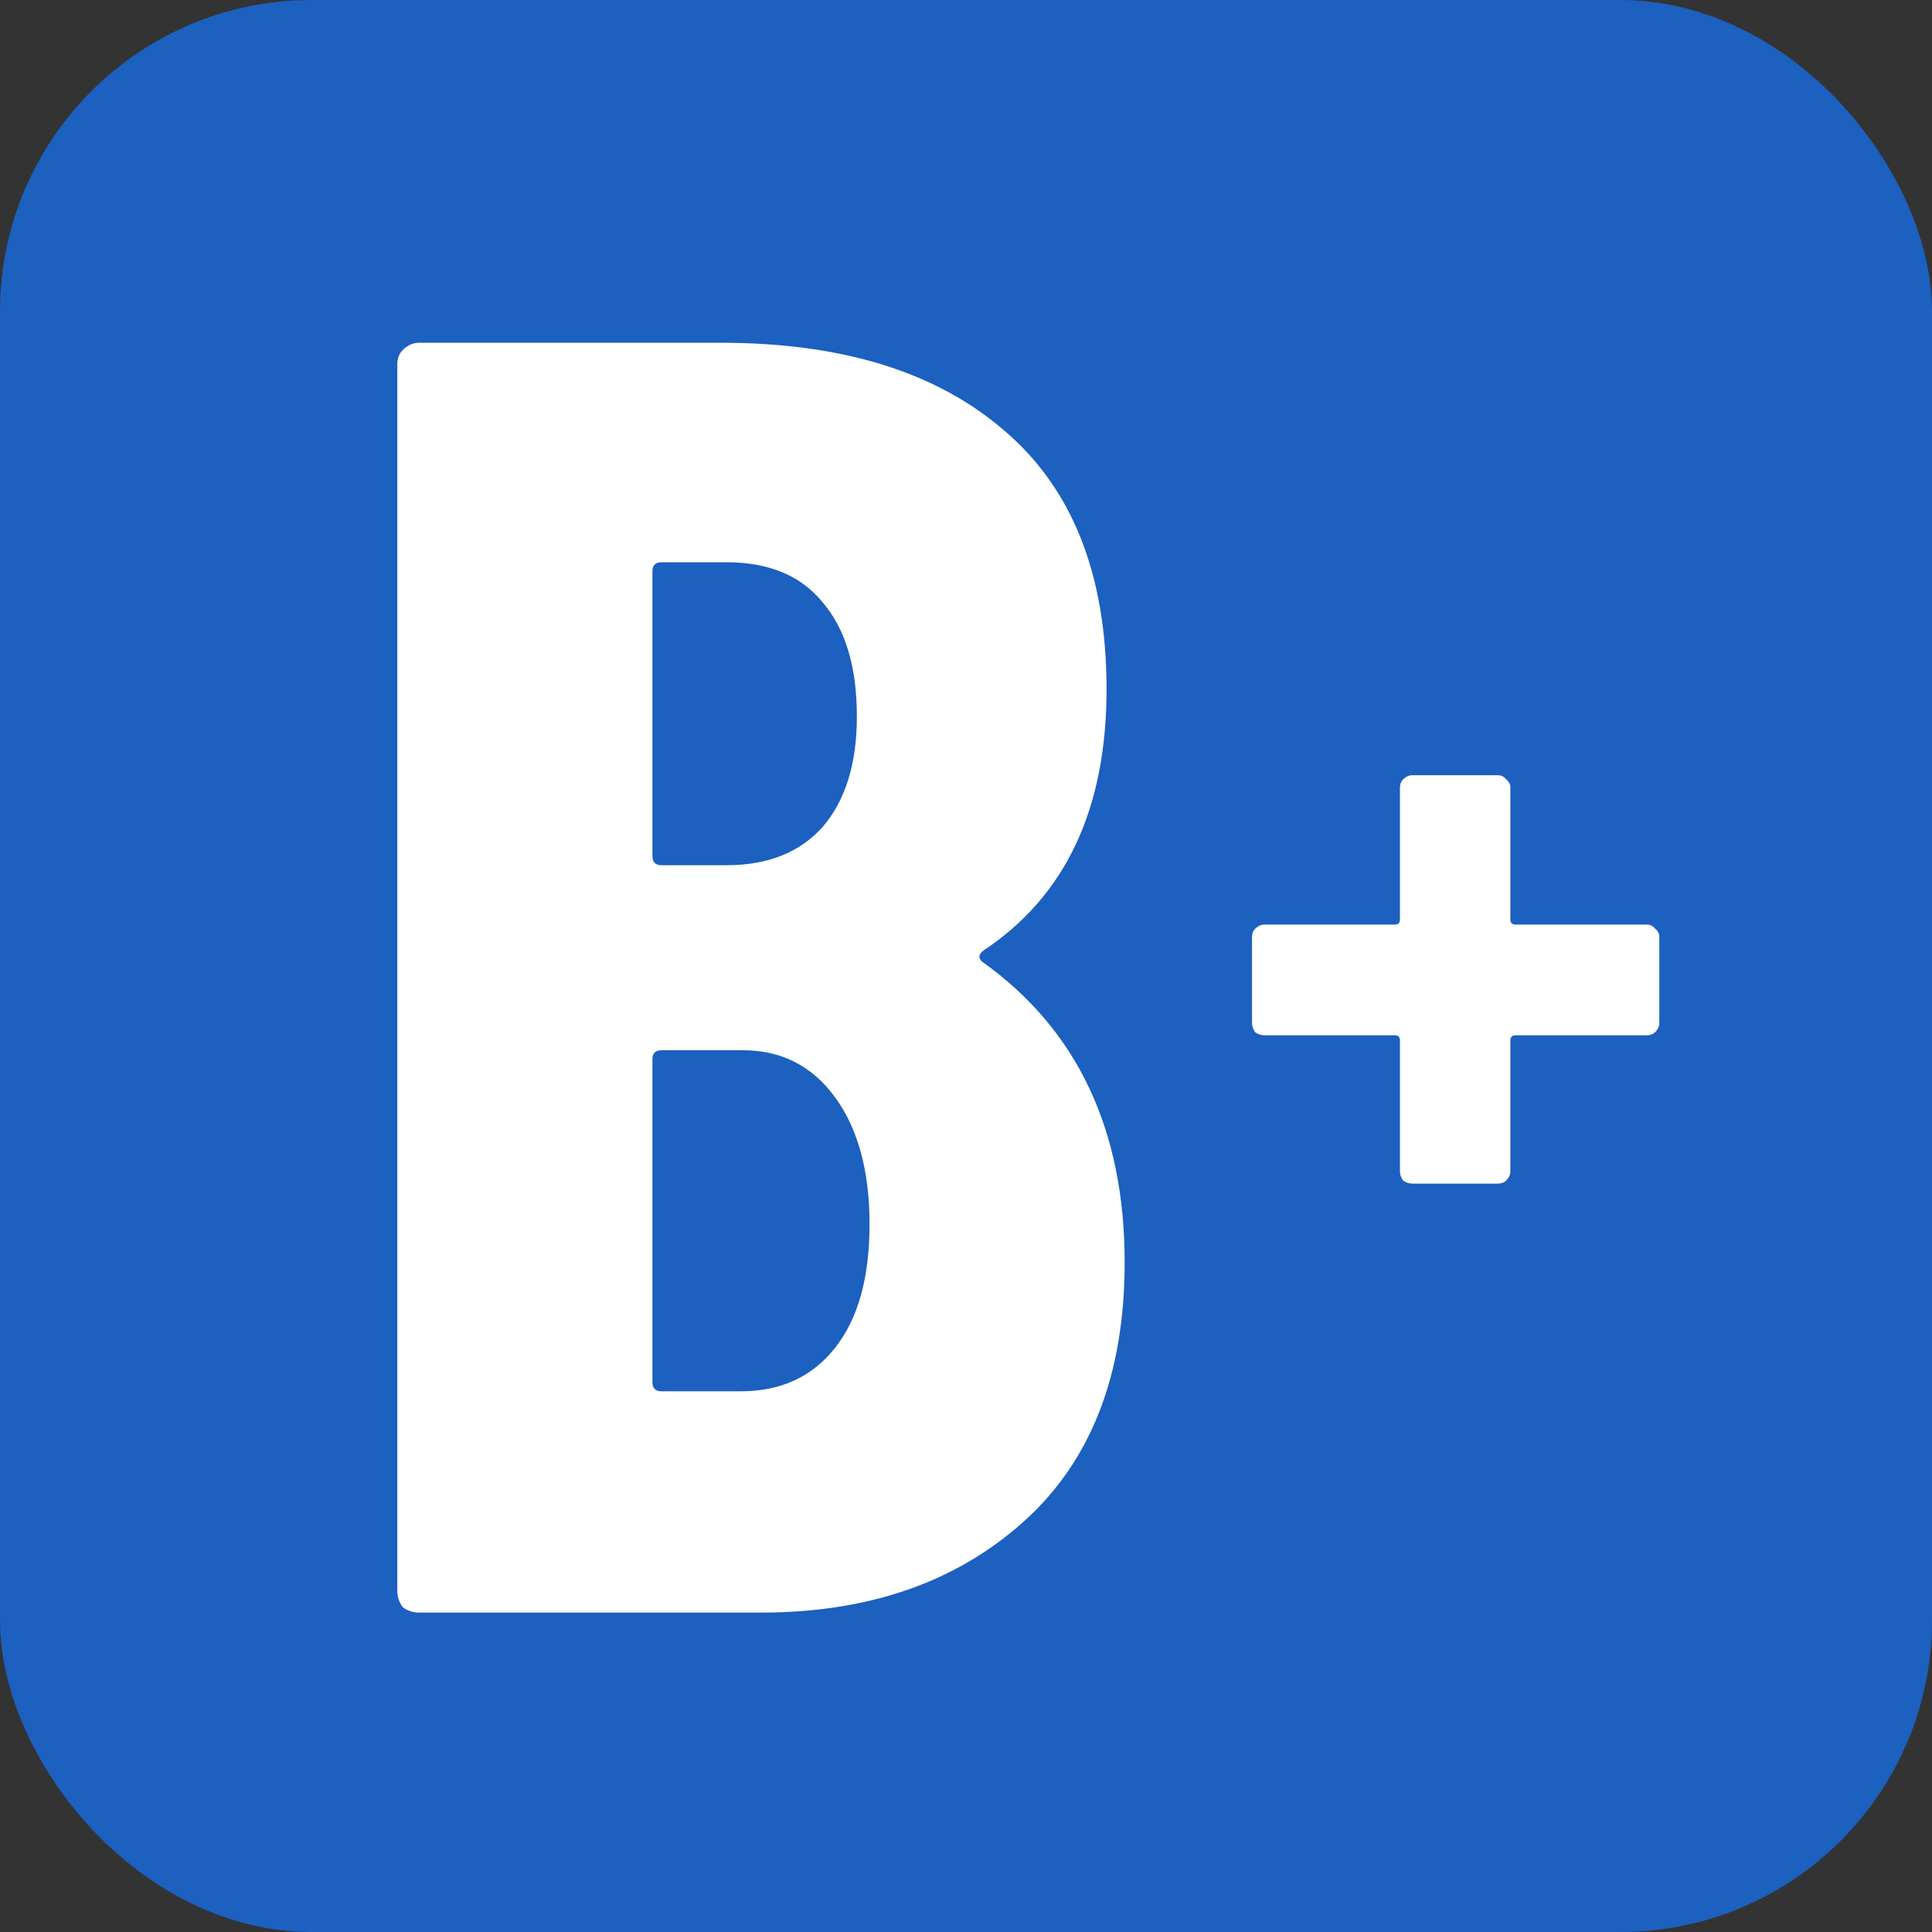
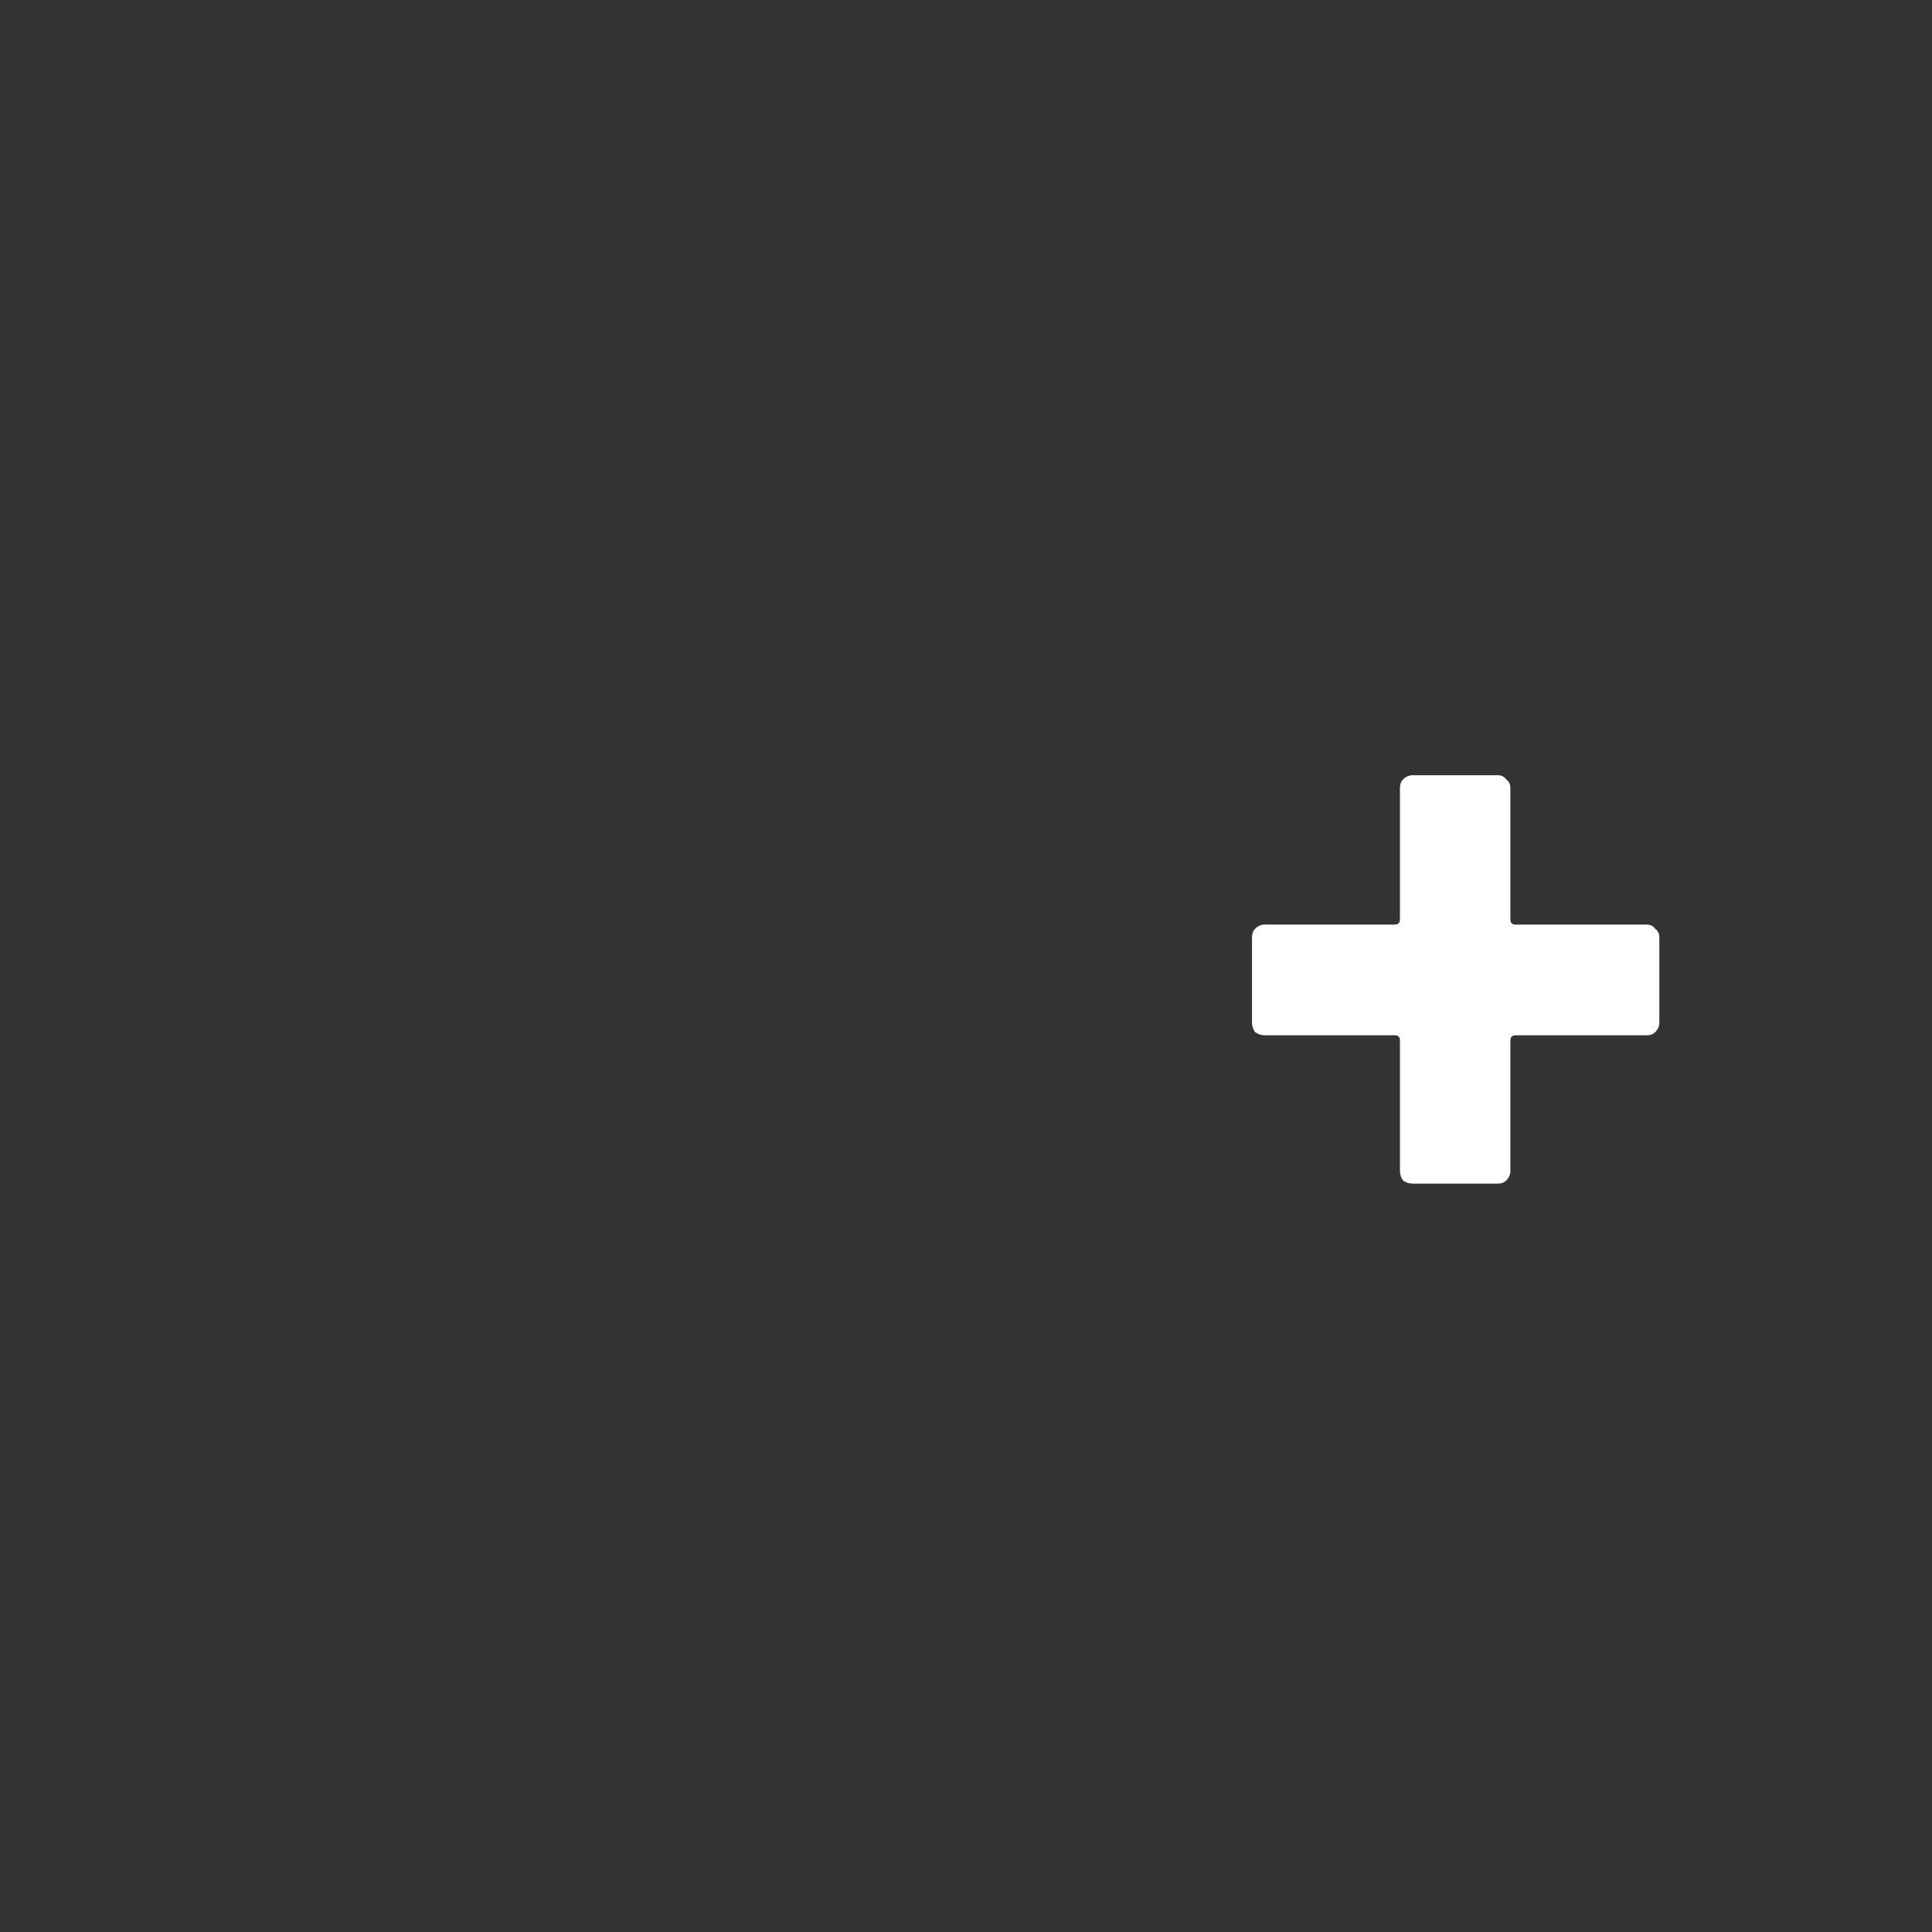
<svg xmlns="http://www.w3.org/2000/svg" width="248" height="248" viewBox="0 0 248 248" fill="none">
  <rect x="0" y="0" width="248" height="248" fill="#333333" stroke="none" />
-   <rect width="248" height="248" rx="40" fill="#1C60C0" />
-   <path d="M144.366 162.059C144.366 176.496 140.03 187.595 131.36 195.357C122.689 203.119 111.463 207 97.683 207H53.787C53.013 207 52.316 206.767 51.697 206.301C51.232 205.68 51 204.982 51 204.206V46.794C51 46.018 51.232 45.397 51.697 44.931C52.316 44.31 53.013 44 53.787 44H92.573C108.057 44 120.134 47.726 128.805 55.177C137.631 62.629 142.043 73.728 142.043 88.476C142.043 103.844 136.779 115.021 126.25 122.007C125.631 122.473 125.553 122.939 126.018 123.404C138.25 132.098 144.366 144.982 144.366 162.059ZM84.909 72.176C84.135 72.176 83.748 72.564 83.748 73.34V109.899C83.748 110.675 84.135 111.063 84.909 111.063H93.27C98.534 111.063 102.638 109.433 105.58 106.173C108.521 102.758 109.992 98.023 109.992 91.969C109.992 85.604 108.521 80.714 105.58 77.299C102.793 73.883 98.689 72.176 93.27 72.176H84.909ZM95.128 178.591C100.238 178.591 104.263 176.729 107.205 173.003C110.147 169.277 111.618 163.999 111.618 157.169C111.618 150.338 110.147 144.905 107.205 140.869C104.263 136.832 100.315 134.814 95.36 134.814H84.909C84.135 134.814 83.748 135.202 83.748 135.979V177.427C83.748 178.203 84.135 178.591 84.909 178.591H95.128Z" fill="white" />
  <path d="M211.395 118.684C211.841 118.684 212.198 118.862 212.465 119.22C212.822 119.488 213 119.846 213 120.292V131.286C213 131.733 212.822 132.135 212.465 132.493C212.198 132.761 211.841 132.895 211.395 132.895H194.546C194.101 132.895 193.878 133.118 193.878 133.565V150.324C193.878 150.771 193.7 151.173 193.343 151.531C193.075 151.799 192.719 151.933 192.273 151.933H181.308C180.862 151.933 180.461 151.799 180.104 151.531C179.837 151.173 179.703 150.771 179.703 150.324V133.565C179.703 133.118 179.48 132.895 179.035 132.895H162.319C161.874 132.895 161.473 132.761 161.116 132.493C160.849 132.135 160.715 131.733 160.715 131.286V120.292C160.715 119.846 160.849 119.488 161.116 119.22C161.473 118.862 161.874 118.684 162.319 118.684H179.035C179.48 118.684 179.703 118.46 179.703 118.013V101.121C179.703 100.674 179.837 100.316 180.104 100.048C180.461 99.691 180.862 99.512 181.308 99.512H192.273C192.719 99.512 193.075 99.691 193.343 100.048C193.7 100.316 193.878 100.674 193.878 101.121V118.013C193.878 118.46 194.101 118.684 194.546 118.684H211.395Z" fill="white" />
</svg>